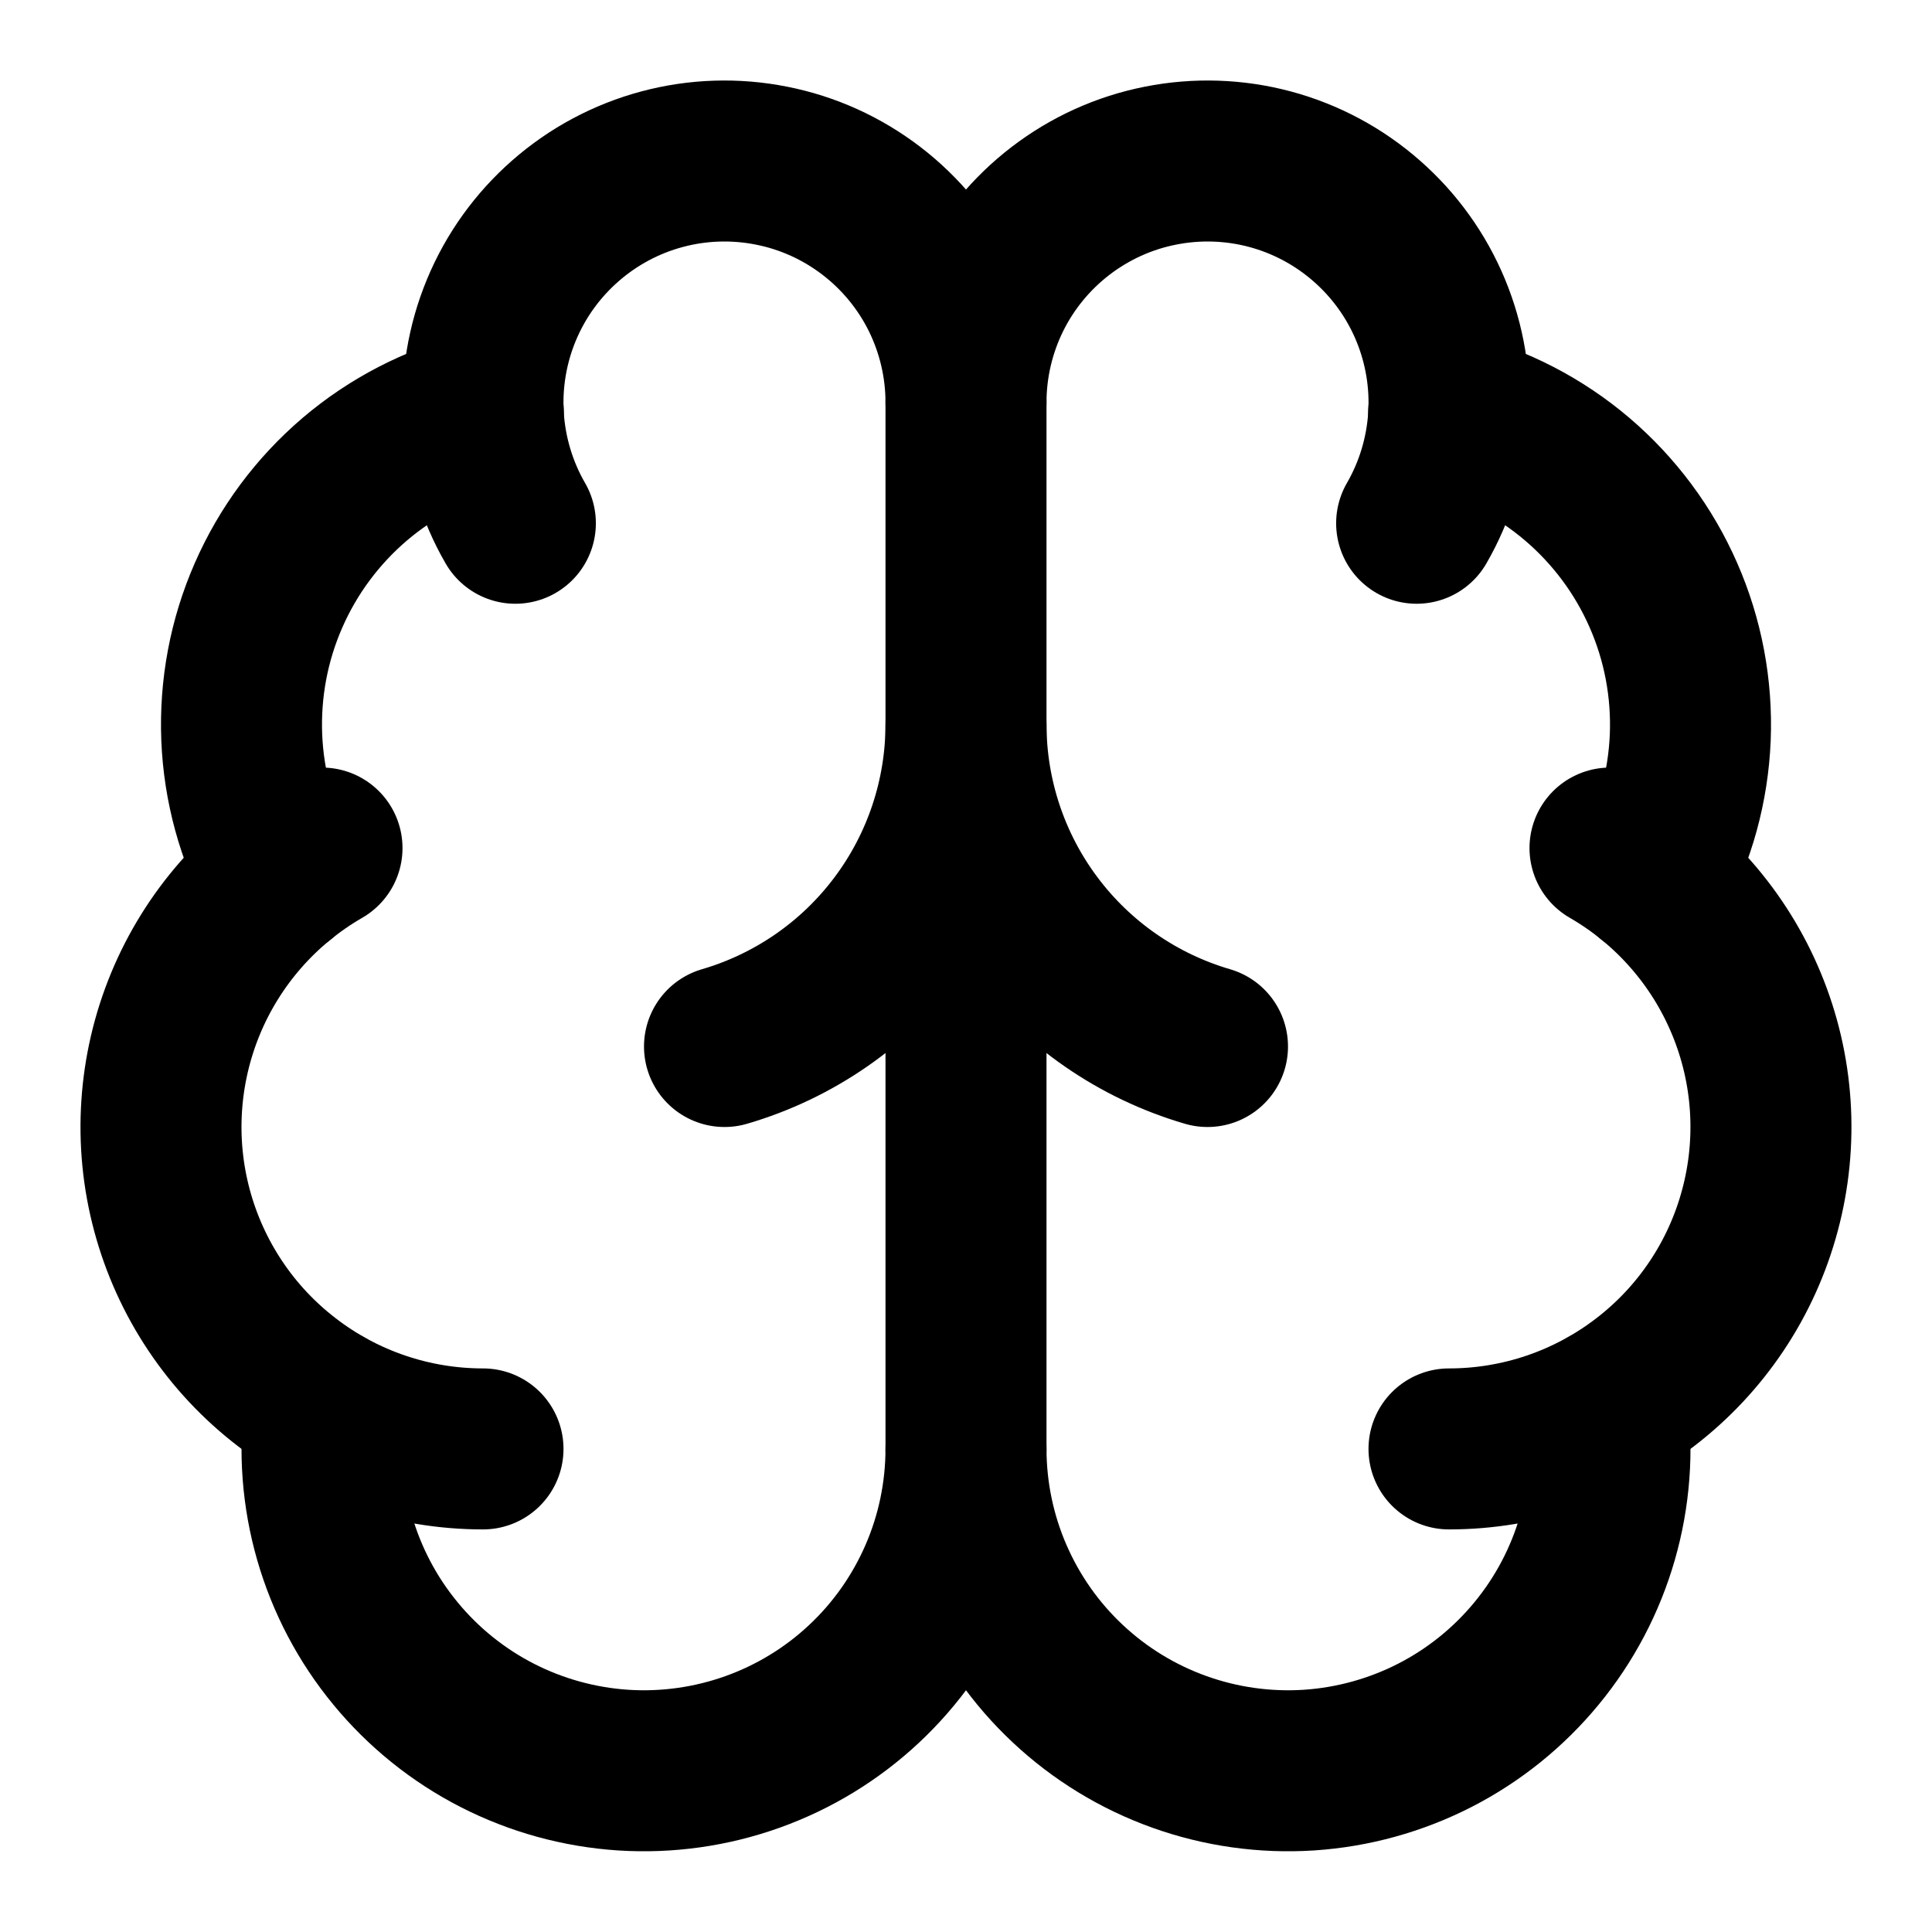
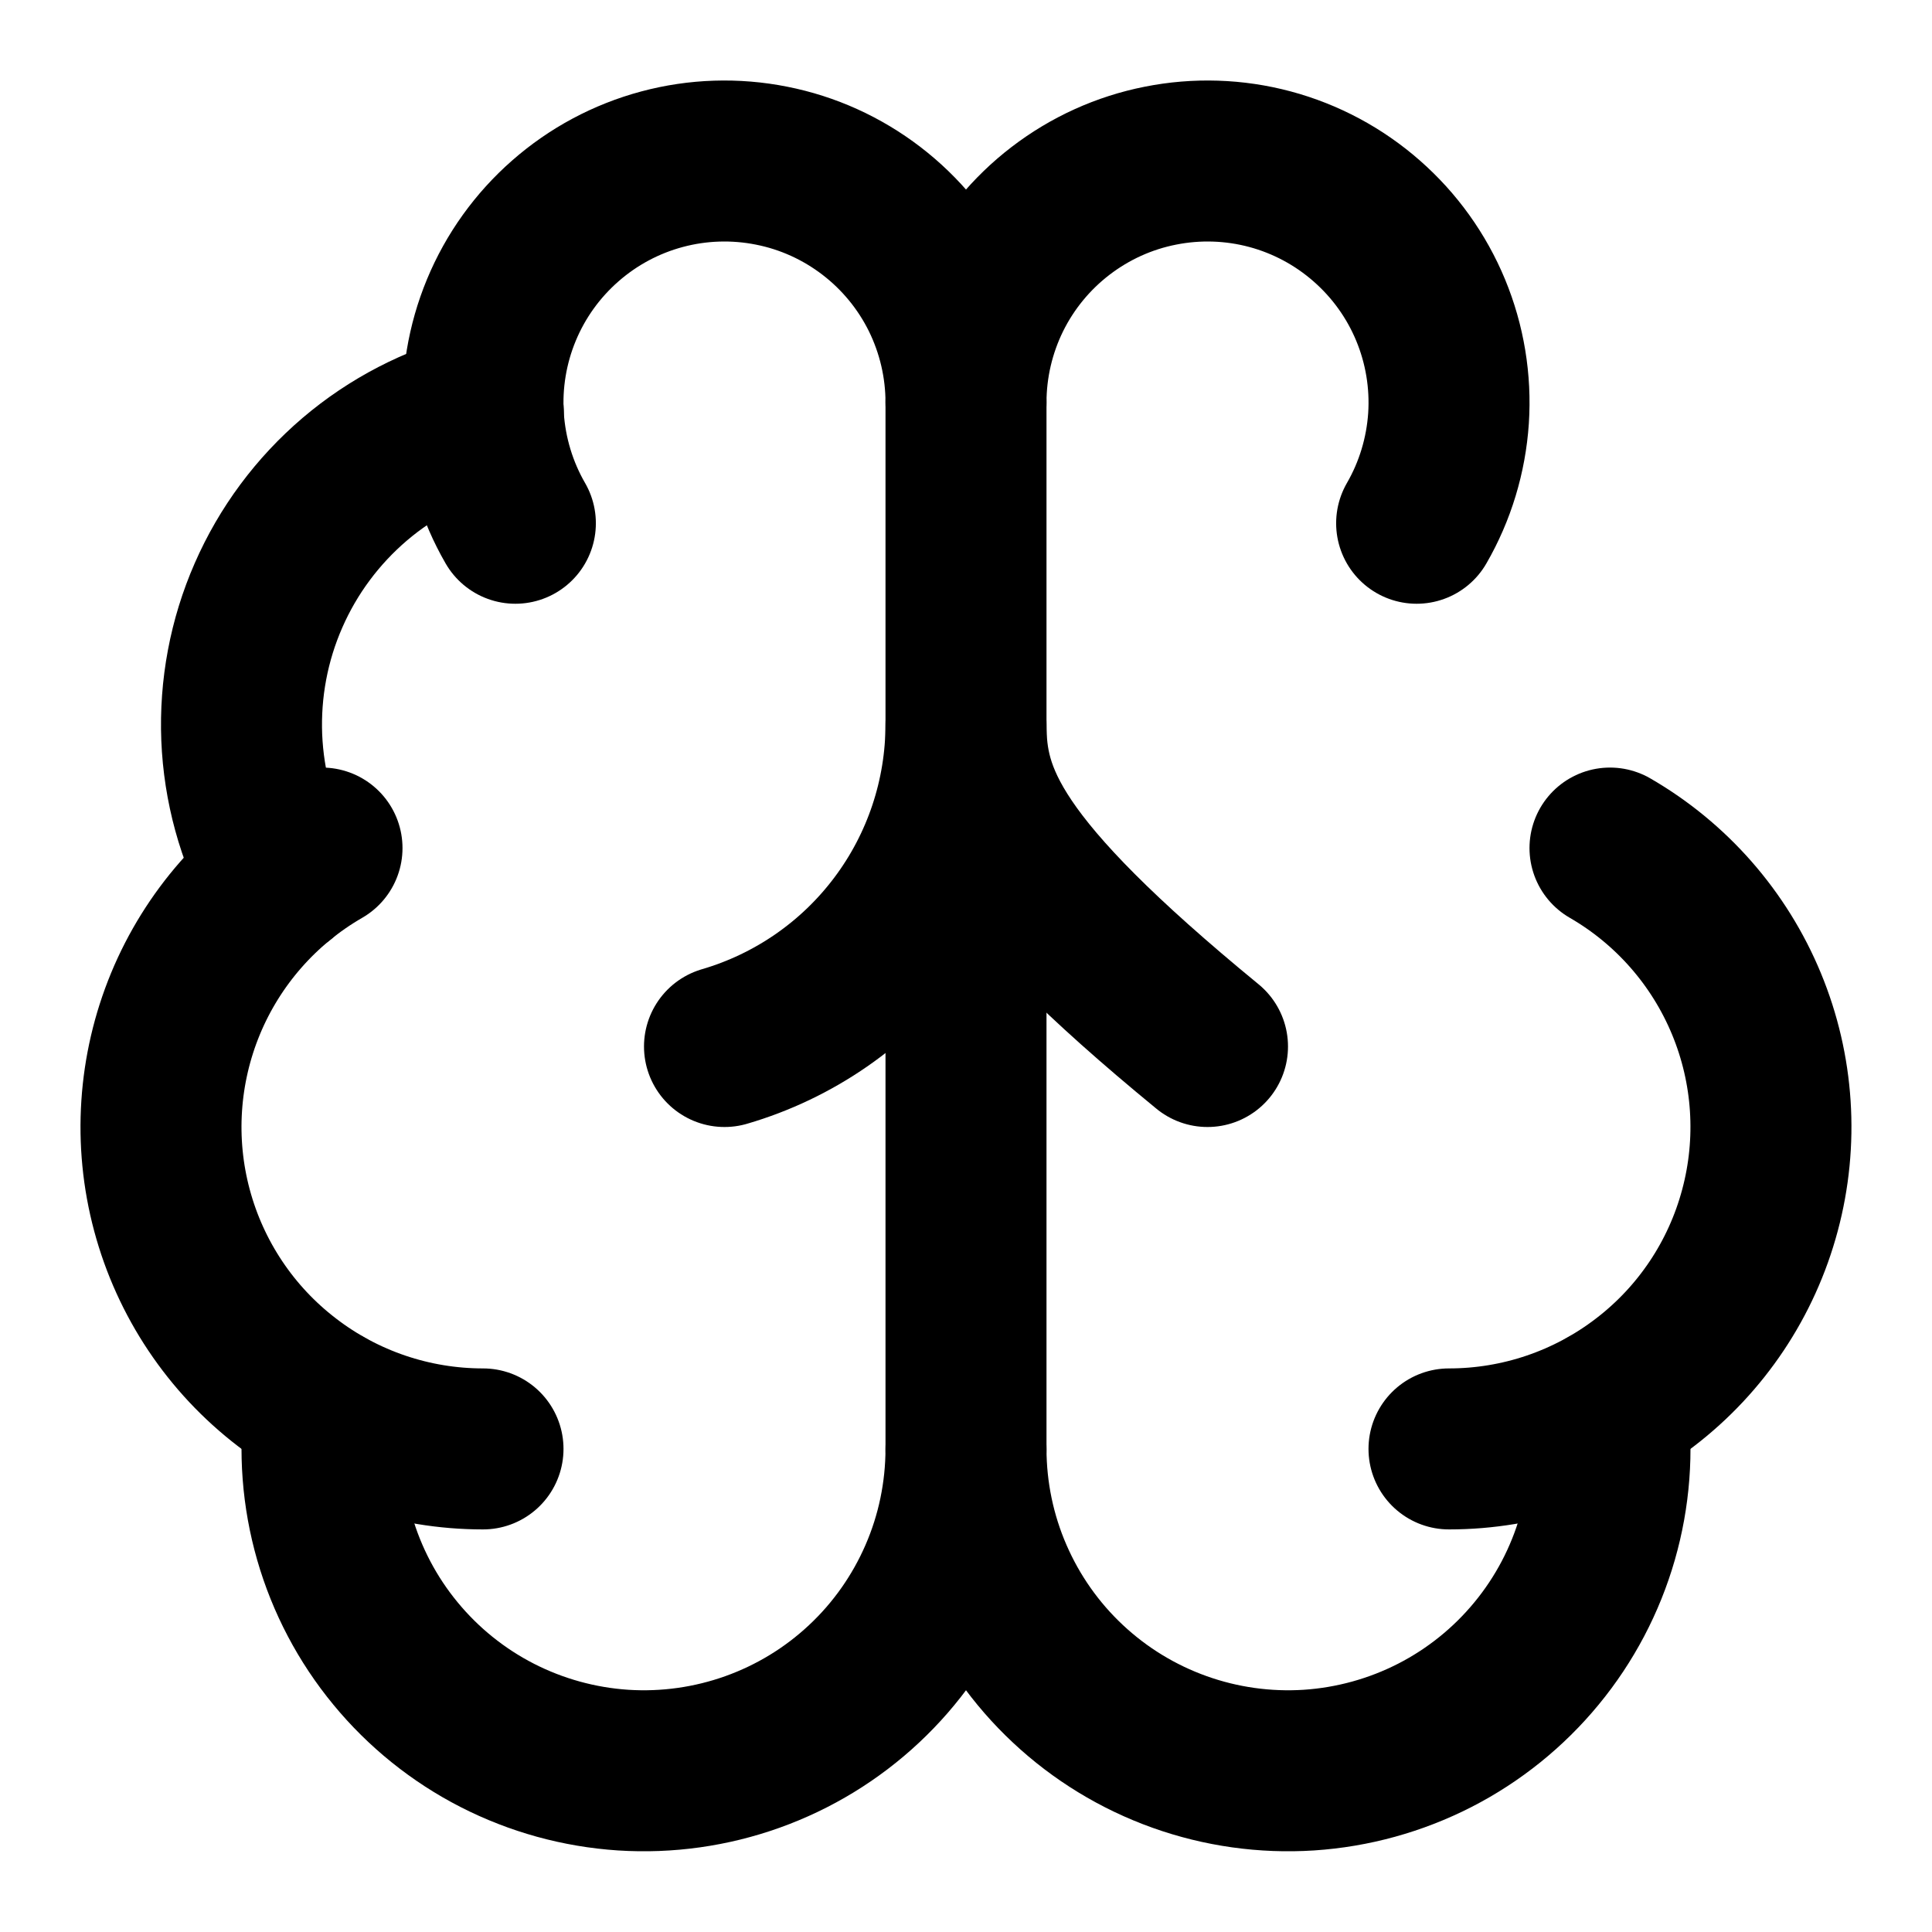
<svg xmlns="http://www.w3.org/2000/svg" width="24" height="24" viewBox="0 0 24 24" fill="none">
  <path d="M12 18V5" stroke="black" stroke-width="2" stroke-linecap="round" stroke-linejoin="round" />
-   <path d="M15 13C14.135 12.747 13.375 12.221 12.834 11.499C12.293 10.778 12.001 9.901 12 9C11.999 9.901 11.707 10.778 11.166 11.499C10.625 12.221 9.865 12.747 9 13" stroke="black" stroke-width="2" stroke-linecap="round" stroke-linejoin="round" />
+   <path d="M15 13C12.293 10.778 12.001 9.901 12 9C11.999 9.901 11.707 10.778 11.166 11.499C10.625 12.221 9.865 12.747 9 13" stroke="black" stroke-width="2" stroke-linecap="round" stroke-linejoin="round" />
  <path d="M17.598 6.5C17.828 6.102 17.963 5.656 17.994 5.196C18.024 4.737 17.948 4.277 17.772 3.852C17.596 3.427 17.324 3.048 16.978 2.745C16.632 2.441 16.221 2.221 15.777 2.102C15.332 1.983 14.866 1.968 14.415 2.058C13.963 2.147 13.539 2.34 13.174 2.62C12.809 2.9 12.513 3.26 12.309 3.673C12.106 4.086 12 4.54 12 5C12 4.54 11.894 4.086 11.691 3.673C11.487 3.26 11.191 2.9 10.826 2.62C10.461 2.34 10.037 2.147 9.585 2.058C9.134 1.968 8.668 1.983 8.224 2.102C7.779 2.221 7.368 2.441 7.022 2.745C6.676 3.048 6.404 3.427 6.228 3.852C6.052 4.277 5.976 4.737 6.006 5.196C6.037 5.656 6.172 6.102 6.402 6.5" stroke="black" stroke-width="2" stroke-linecap="round" stroke-linejoin="round" />
-   <path d="M17.996 5.125C18.584 5.276 19.13 5.559 19.592 5.952C20.054 6.346 20.421 6.839 20.664 7.395C20.908 7.951 21.021 8.555 20.997 9.161C20.972 9.768 20.81 10.361 20.522 10.895" stroke="black" stroke-width="2" stroke-linecap="round" stroke-linejoin="round" />
  <path d="M18 17.999C18.881 17.999 19.736 17.709 20.435 17.172C21.134 16.637 21.636 15.885 21.863 15.034C22.091 14.184 22.032 13.282 21.695 12.469C21.358 11.655 20.762 10.975 20 10.535" stroke="black" stroke-width="2" stroke-linecap="round" stroke-linejoin="round" />
  <path d="M19.967 17.484C20.037 18.027 19.995 18.578 19.844 19.103C19.693 19.628 19.436 20.117 19.088 20.539C18.741 20.961 18.31 21.308 17.824 21.557C17.337 21.806 16.805 21.953 16.259 21.989C15.713 22.024 15.166 21.947 14.652 21.763C14.137 21.579 13.665 21.291 13.266 20.917C12.867 20.544 12.549 20.092 12.331 19.59C12.113 19.089 12.001 18.548 12 18.001C11.999 18.548 11.887 19.089 11.669 19.59C11.451 20.092 11.133 20.544 10.734 20.917C10.335 21.291 9.863 21.579 9.348 21.763C8.834 21.947 8.287 22.024 7.741 21.989C7.195 21.953 6.663 21.806 6.176 21.557C5.69 21.308 5.259 20.961 4.912 20.539C4.564 20.117 4.307 19.628 4.156 19.103C4.005 18.578 3.963 18.027 4.033 17.484" stroke="black" stroke-width="2" stroke-linecap="round" stroke-linejoin="round" />
  <path d="M6 17.999C5.119 17.999 4.263 17.709 3.565 17.172C2.866 16.637 2.364 15.885 2.136 15.034C1.908 14.184 1.968 13.282 2.304 12.469C2.641 11.655 3.237 10.975 4 10.535" stroke="black" stroke-width="2" stroke-linecap="round" stroke-linejoin="round" />
  <path d="M6.004 5.125C5.416 5.276 4.87 5.559 4.408 5.952C3.946 6.346 3.579 6.839 3.336 7.395C3.092 7.951 2.979 8.555 3.003 9.161C3.028 9.768 3.19 10.361 3.478 10.895" stroke="black" stroke-width="2" stroke-linecap="round" stroke-linejoin="round" />
</svg>